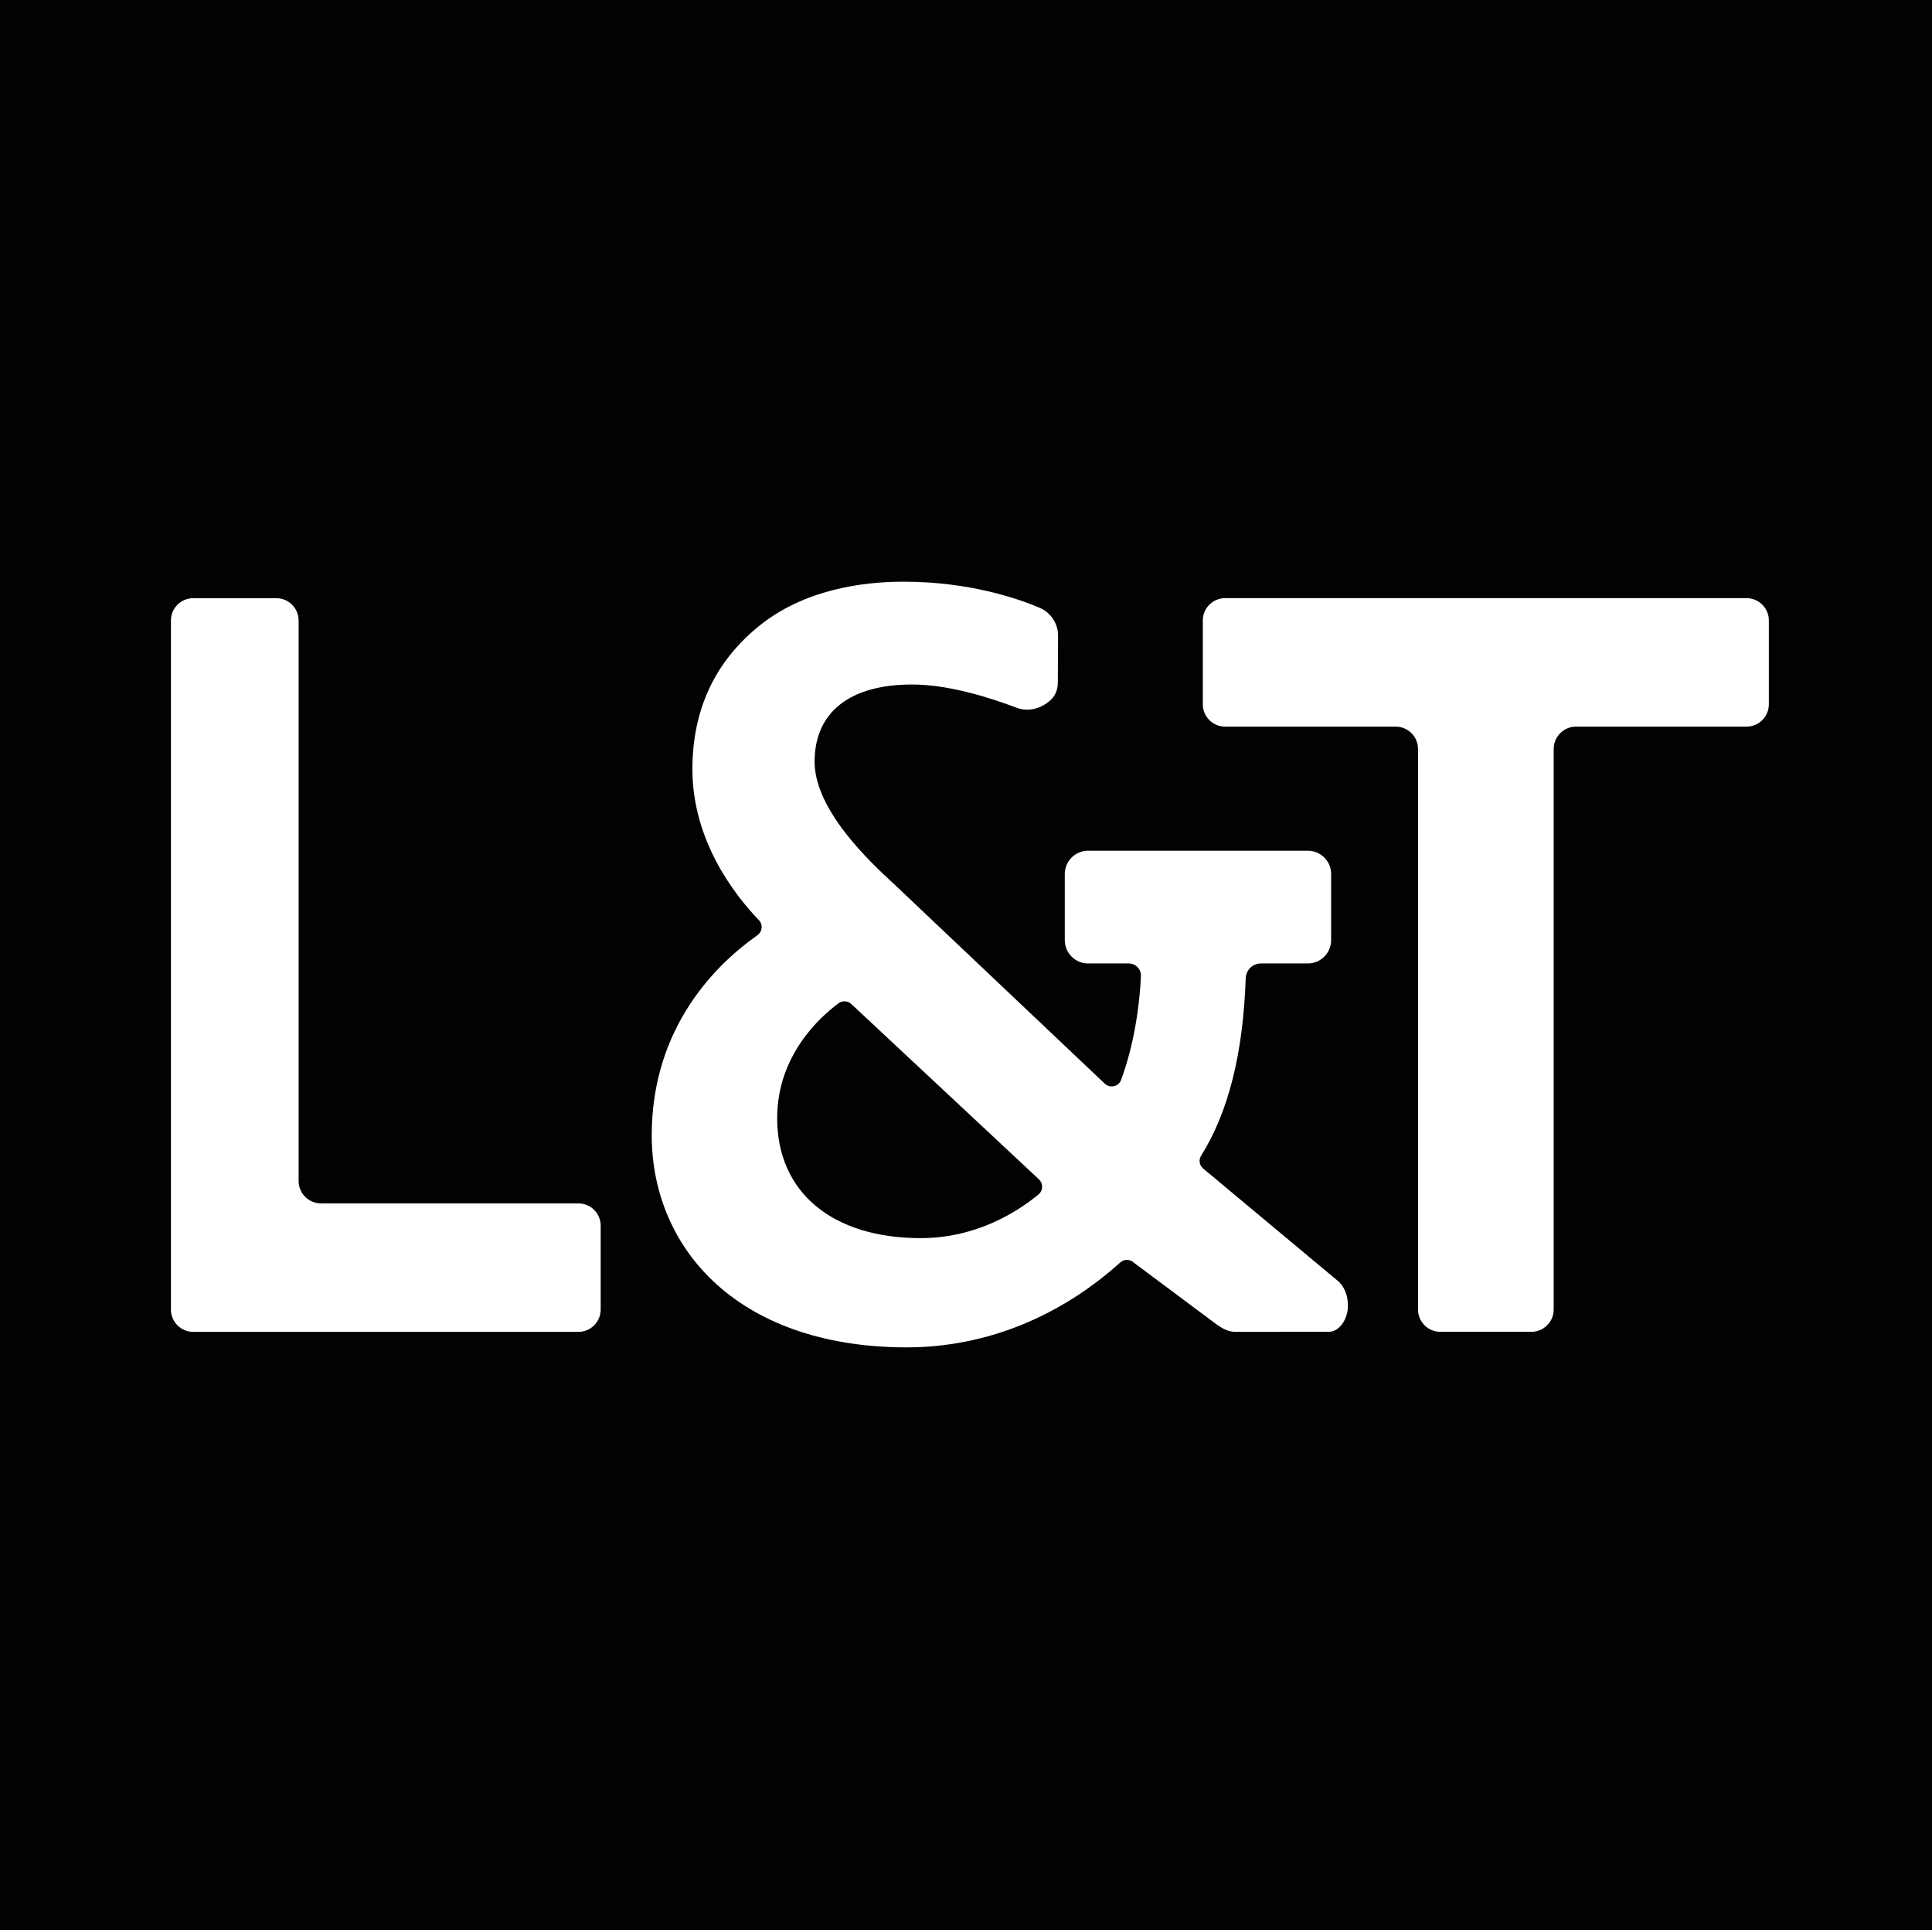
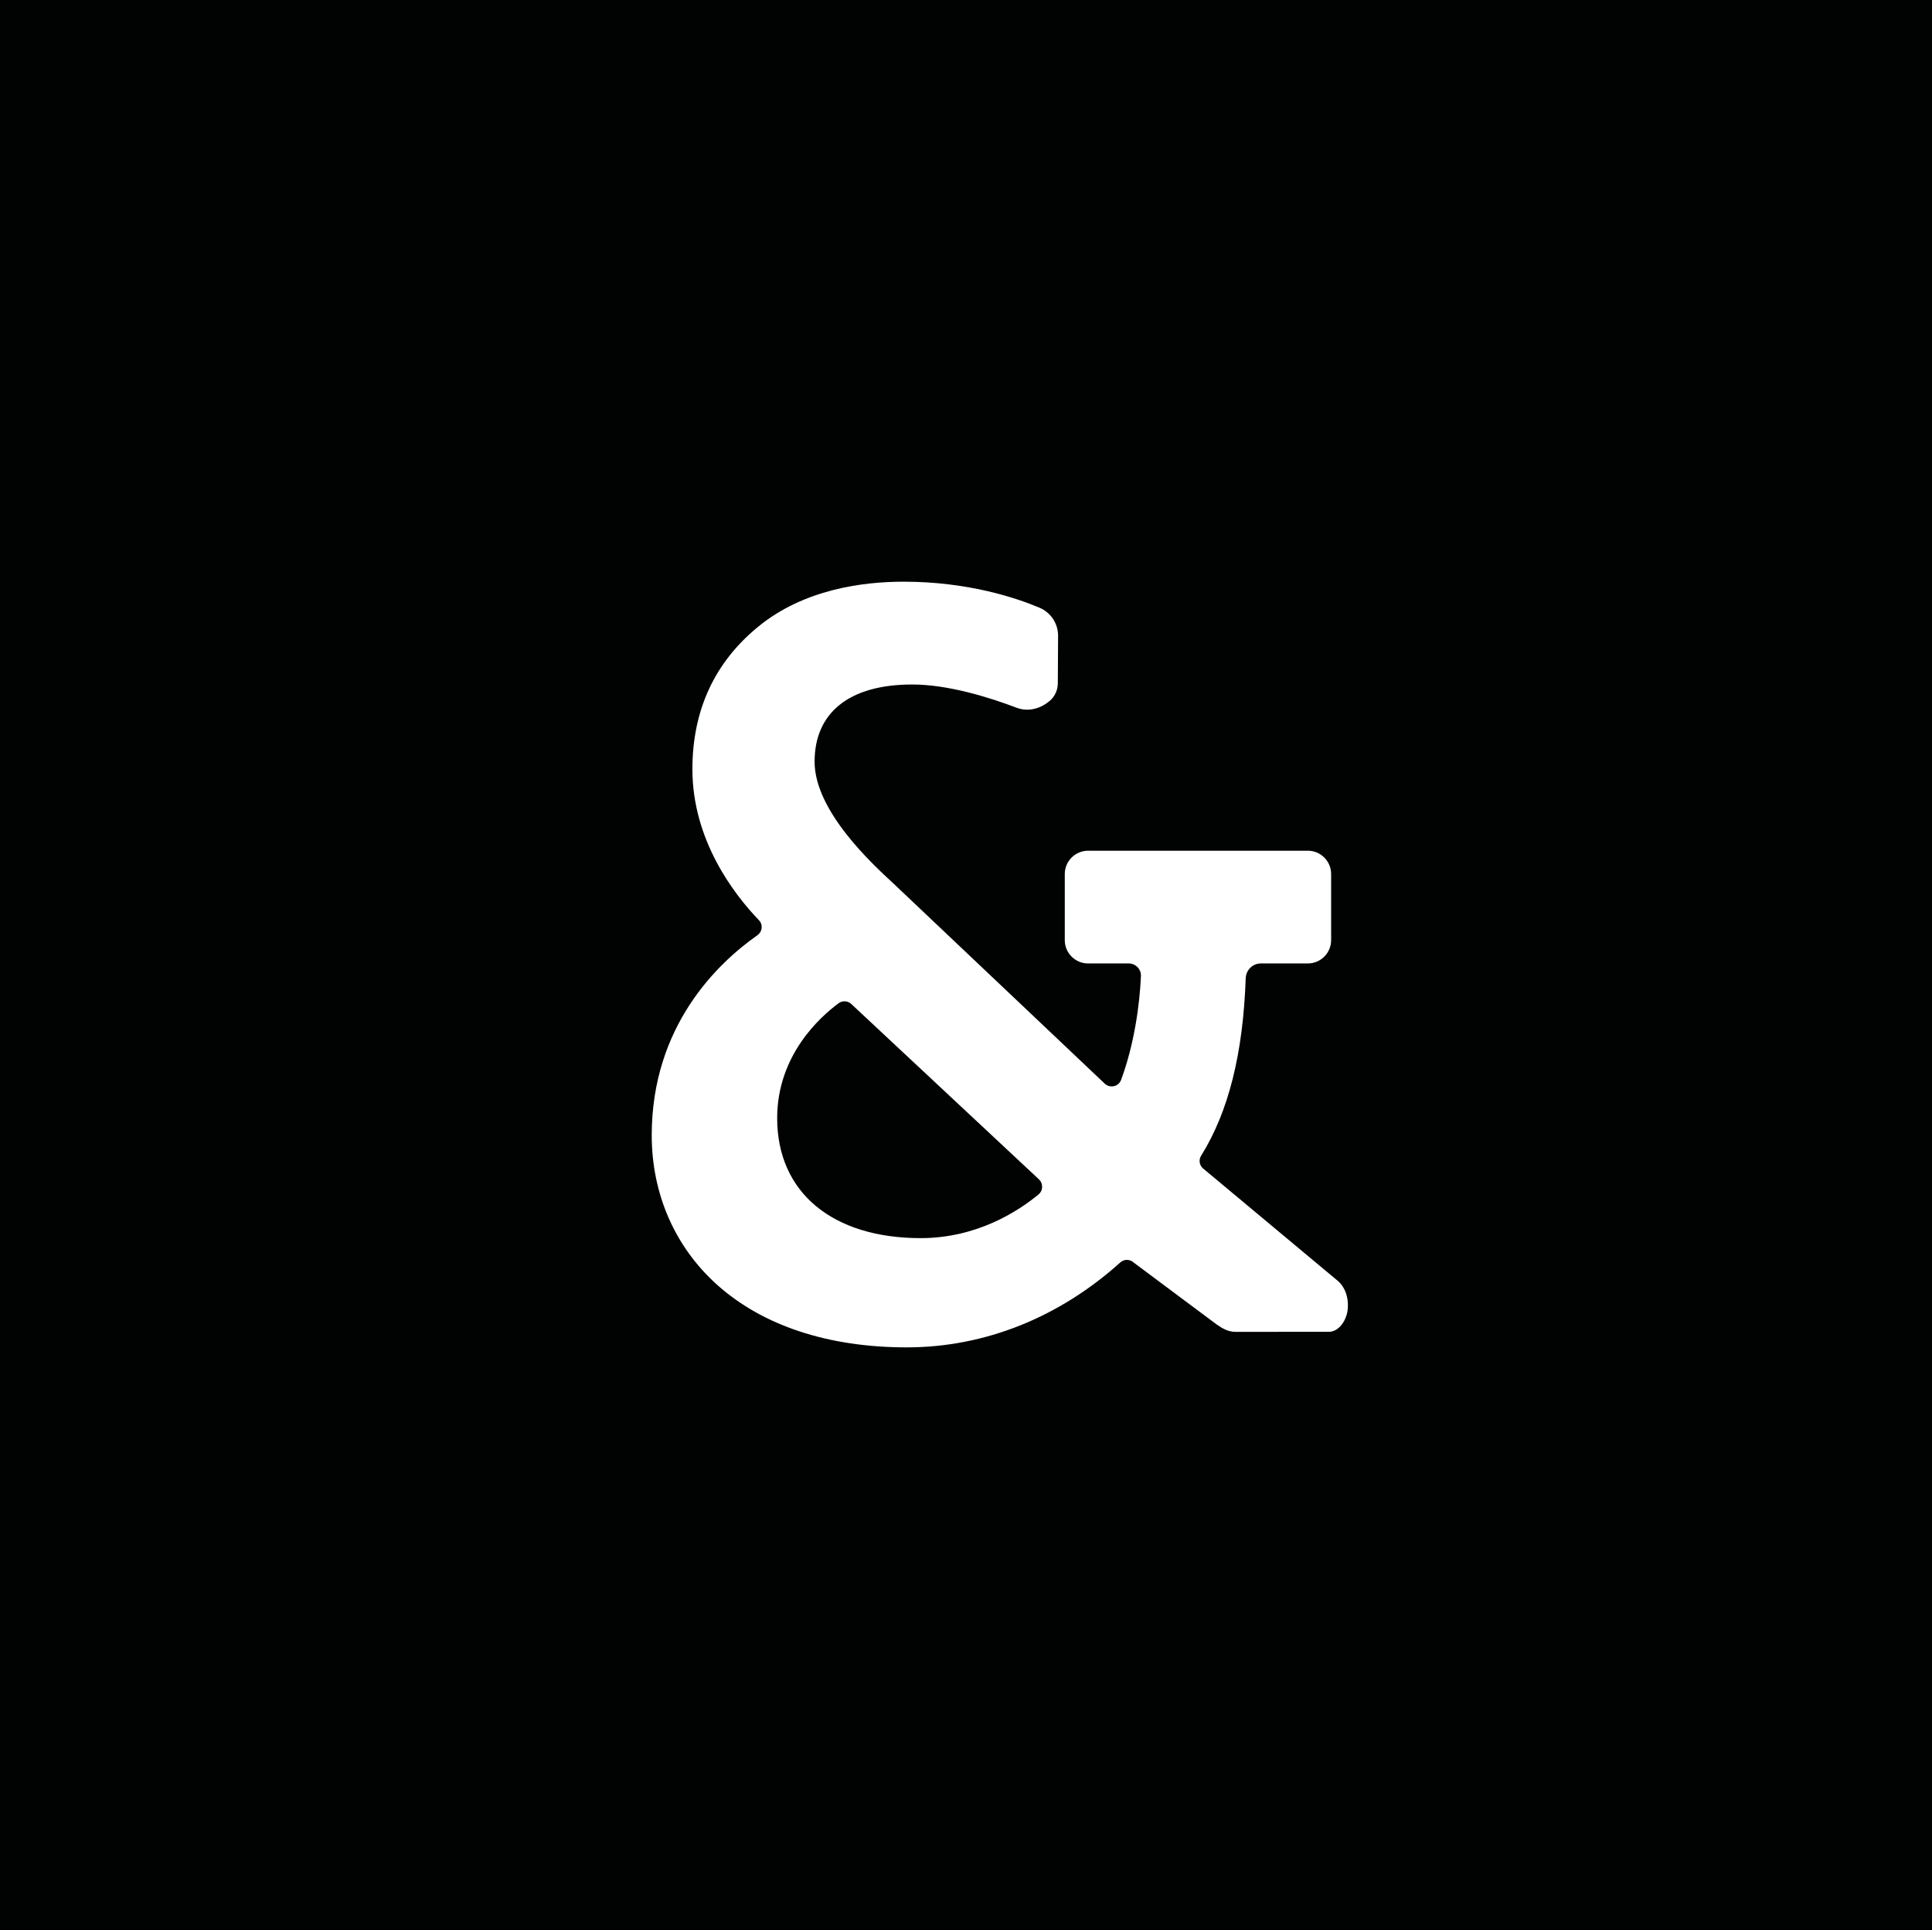
<svg xmlns="http://www.w3.org/2000/svg" id="Layer_1" data-name="Layer 1" viewBox="0 0 1806 1804">
  <defs>
    <style>      .cls-1 {        fill: #fff;      }      .cls-2 {        fill: #010202;      }    </style>
  </defs>
  <rect class="cls-2" width="1806" height="1804" />
  <g>
-     <path class="cls-1" d="M279.14,1103.83v-523.89c0-11.54-9.34-20.87-20.9-20.87h-77.56c-11.55,0-20.9,9.33-20.9,20.87v644c0,11.54,9.34,20.87,20.9,20.87h359.93c11.55,0,20.9-9.33,20.9-20.87v-78.36c0-11.54-9.34-20.87-20.9-20.87h-240.57c-11.55,0-20.9-9.38-20.9-20.87Z" />
-     <path class="cls-1" d="M1452.36,700v523.89c0,11.54-9.34,20.87-20.9,20.87h-85.03c-11.55,0-20.9-9.33-20.9-20.87v-523.89c0-11.54-9.34-20.87-20.9-20.87h-159.36c-11.55,0-20.9-9.33-20.9-20.87v-78.36c0-11.54,9.34-20.87,20.9-20.87h487.31c11.55,0,20.9,9.33,20.9,20.87v78.36c0,11.54-9.34,20.87-20.9,20.87h-159.36c-11.51,0-20.85,9.33-20.85,20.87Z" />
    <path class="cls-1" d="M1164.51,914.13c.25-7.51,6.5-13.66,14.02-13.66h44c12.02,0,21.79-9.76,21.79-21.77v-61.82c0-12.01-9.77-21.77-21.79-21.77h-205.4c-12.02,0-21.79,9.76-21.79,21.77v61.82c0,12.01,9.77,21.77,21.79,21.77h38.01c6.41,0,11.64,5.3,11.38,11.71-1.15,27.41-6.46,64.66-18.6,97.24-1.66,4.41-5.73,5.98-8.75,5.98-1.7,0-4.2-.47-6.46-2.59,0,0-196.06-185.66-197.67-187.19-20.13-18.54-73.57-67.84-73.57-113.7s32.41-72.17,91.23-72.17c33.26,0,71.31,11.75,97.35,21.64,9.94,3.78,21.11,1.95,30.96-6.11,4.97-4.07,7.77-10.22,7.82-16.63l.25-44.21c.08-11.58-6.75-21.98-17.41-26.47-21.49-9.08-66.6-24.31-127-24.31-38.61,0-93.53,7.3-135.96,42.09-40.78,33.35-61.46,78.15-61.46,133.18,0,66.44,38.95,116.93,62.18,141.11,1.91,1.95,2.8,4.54,2.51,7.26-.25,2.76-1.74,5.26-4.04,6.87-36.83,25.88-98.67,84.6-98.67,186.93,0,54.69,21.66,104.29,60.99,139.59,42.69,38.31,104.02,58.59,177.37,58.59s142.84-28.21,199.76-79.47c1.66-1.48,3.82-2.29,6.07-2.29,2.38,0,4.67.89,6.41,2.55l77.47,57.79c5.73,4.03,11.09,6.92,17.58,6.92l87.28-.04c9.6,0,17.03-11.07,17.75-22.02.64-9.42-1.91-18.71-8.83-25.16l-126.7-105.69c-3.27-3.05-3.95-7.93-1.61-11.67,25.61-41.03,39.25-95.38,41.71-166.06ZM970.75,1116.38c-18.39,15.23-57.13,40.81-110.09,40.81-82.78,0-134.18-42.94-134.18-112.09,0-58.8,40.18-94.74,57.47-107.47,1.57-1.19,3.48-1.78,5.44-1.78,2.38,0,4.67.89,6.41,2.55l175.38,163.85c2,1.87,3.02,4.37,2.97,7.09-.04,2.8-1.27,5.3-3.4,7.04Z" />
  </g>
</svg>